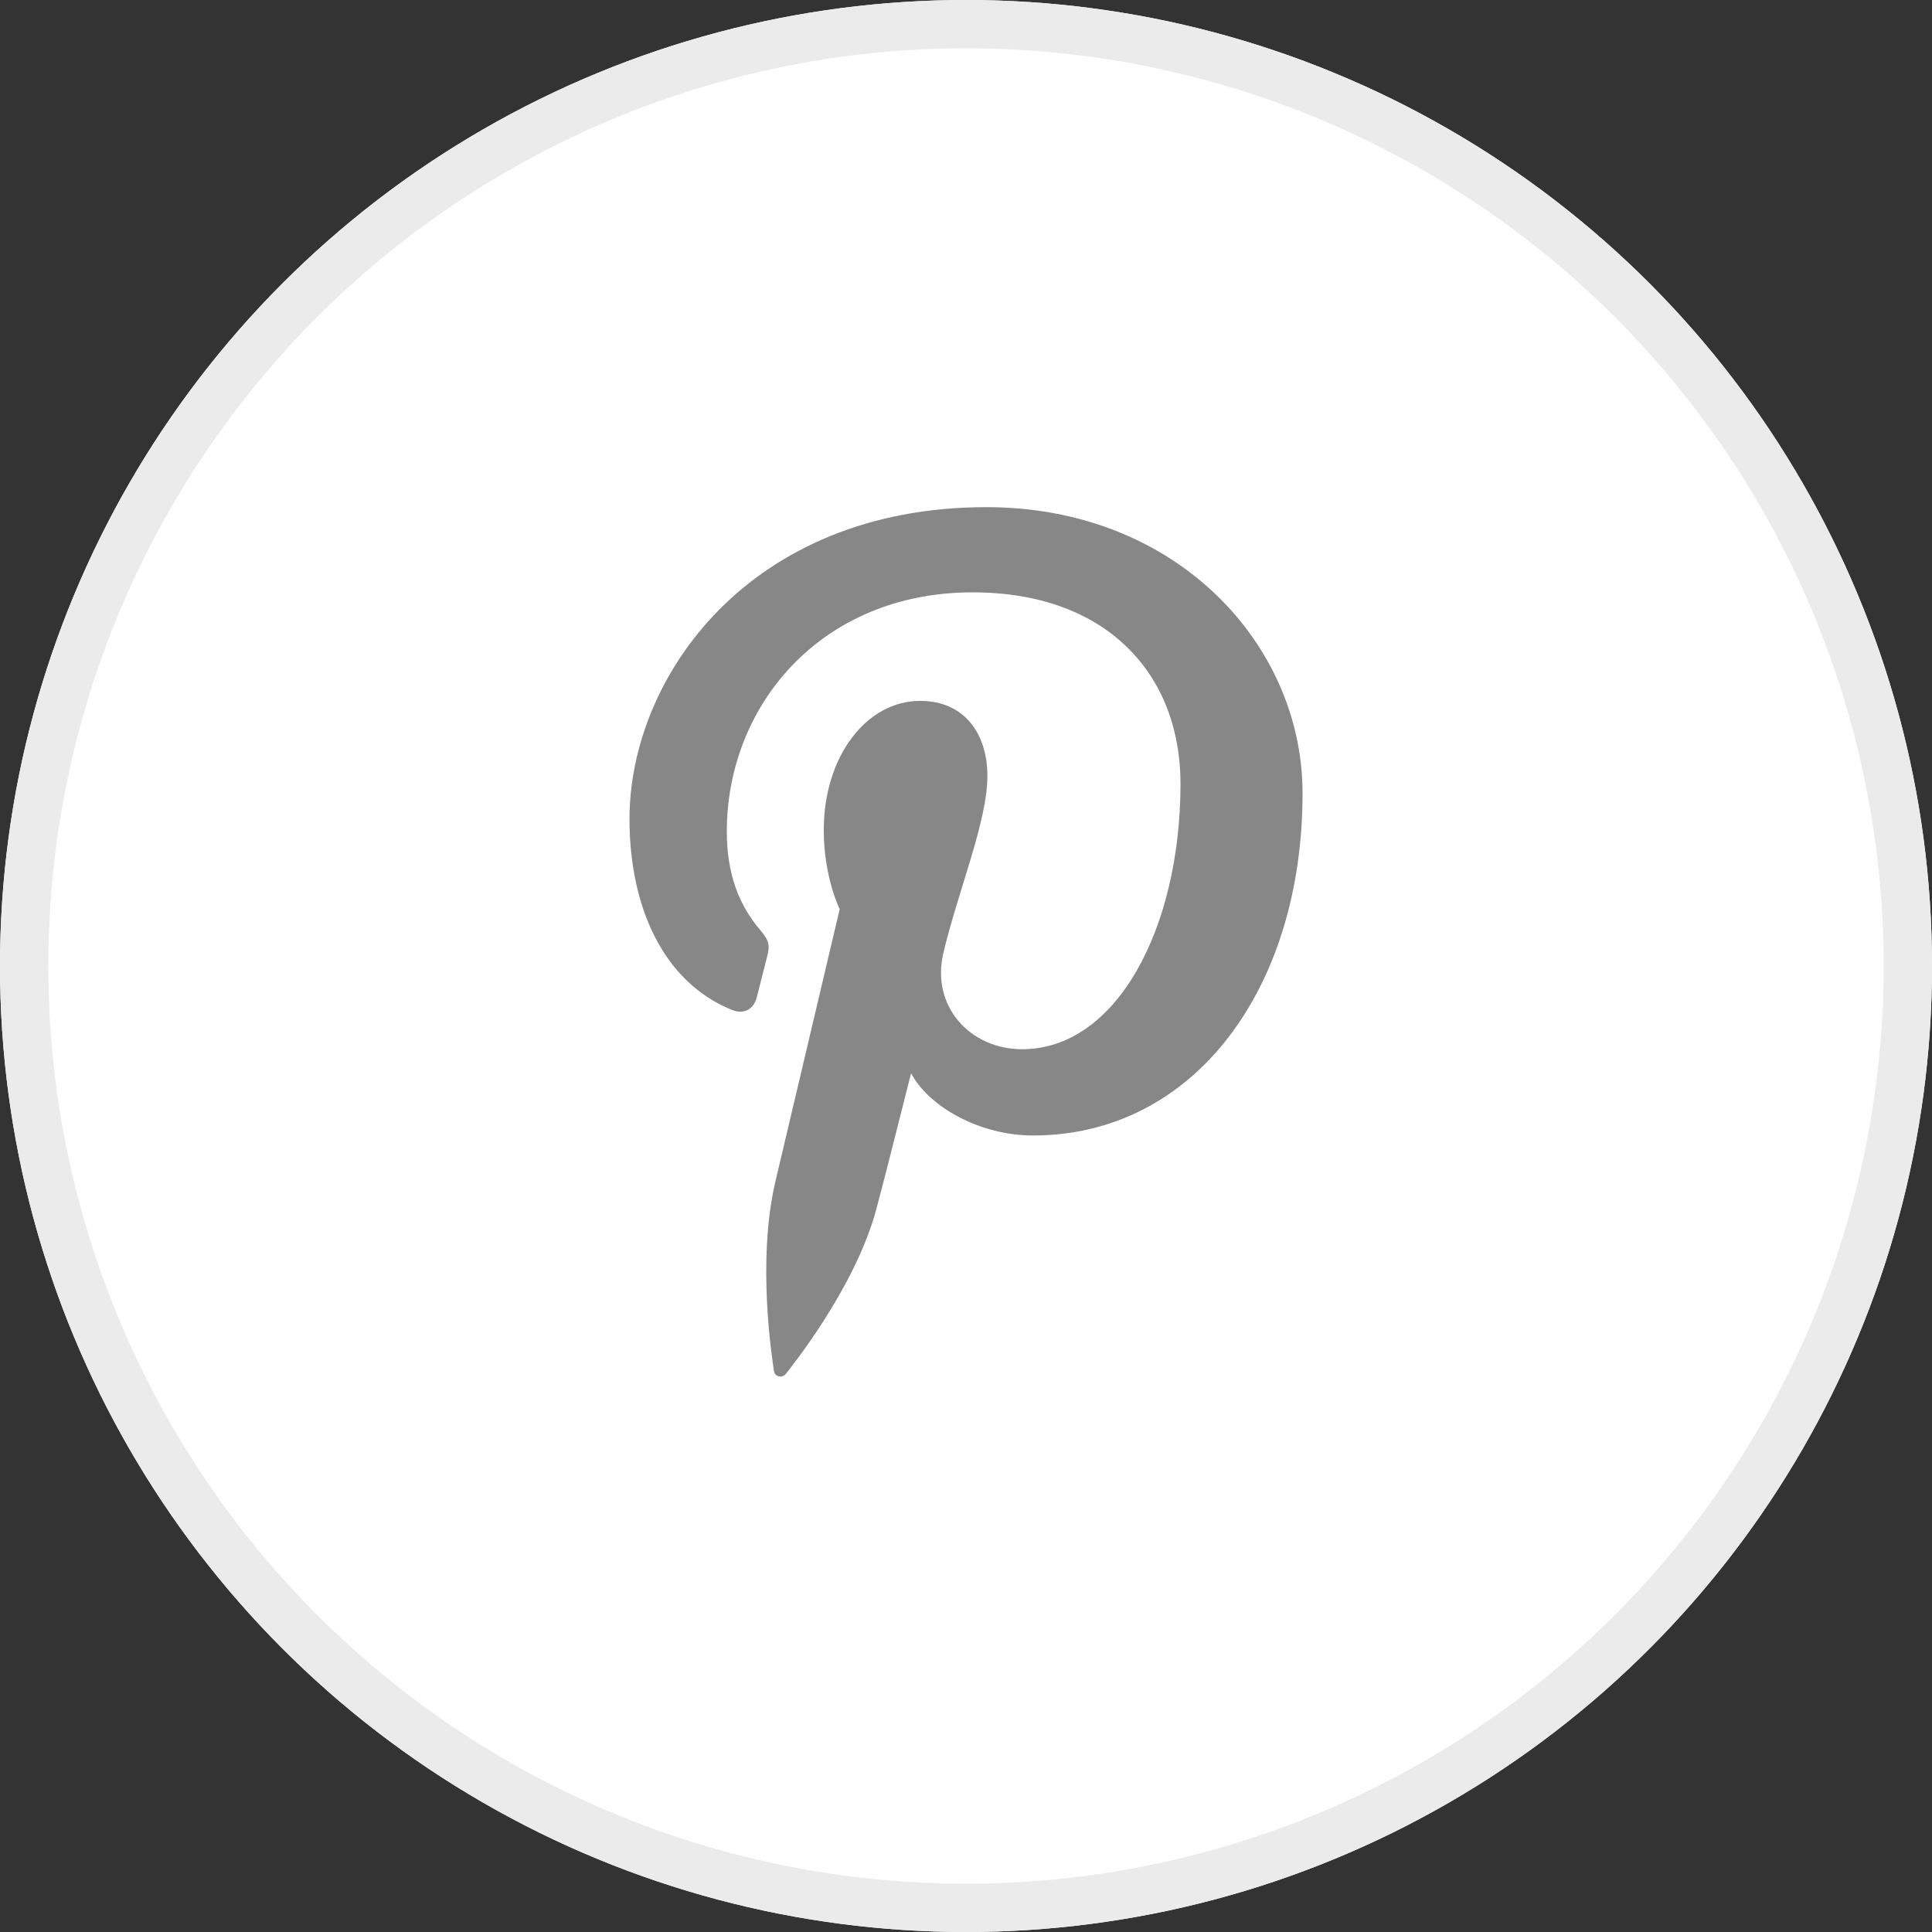
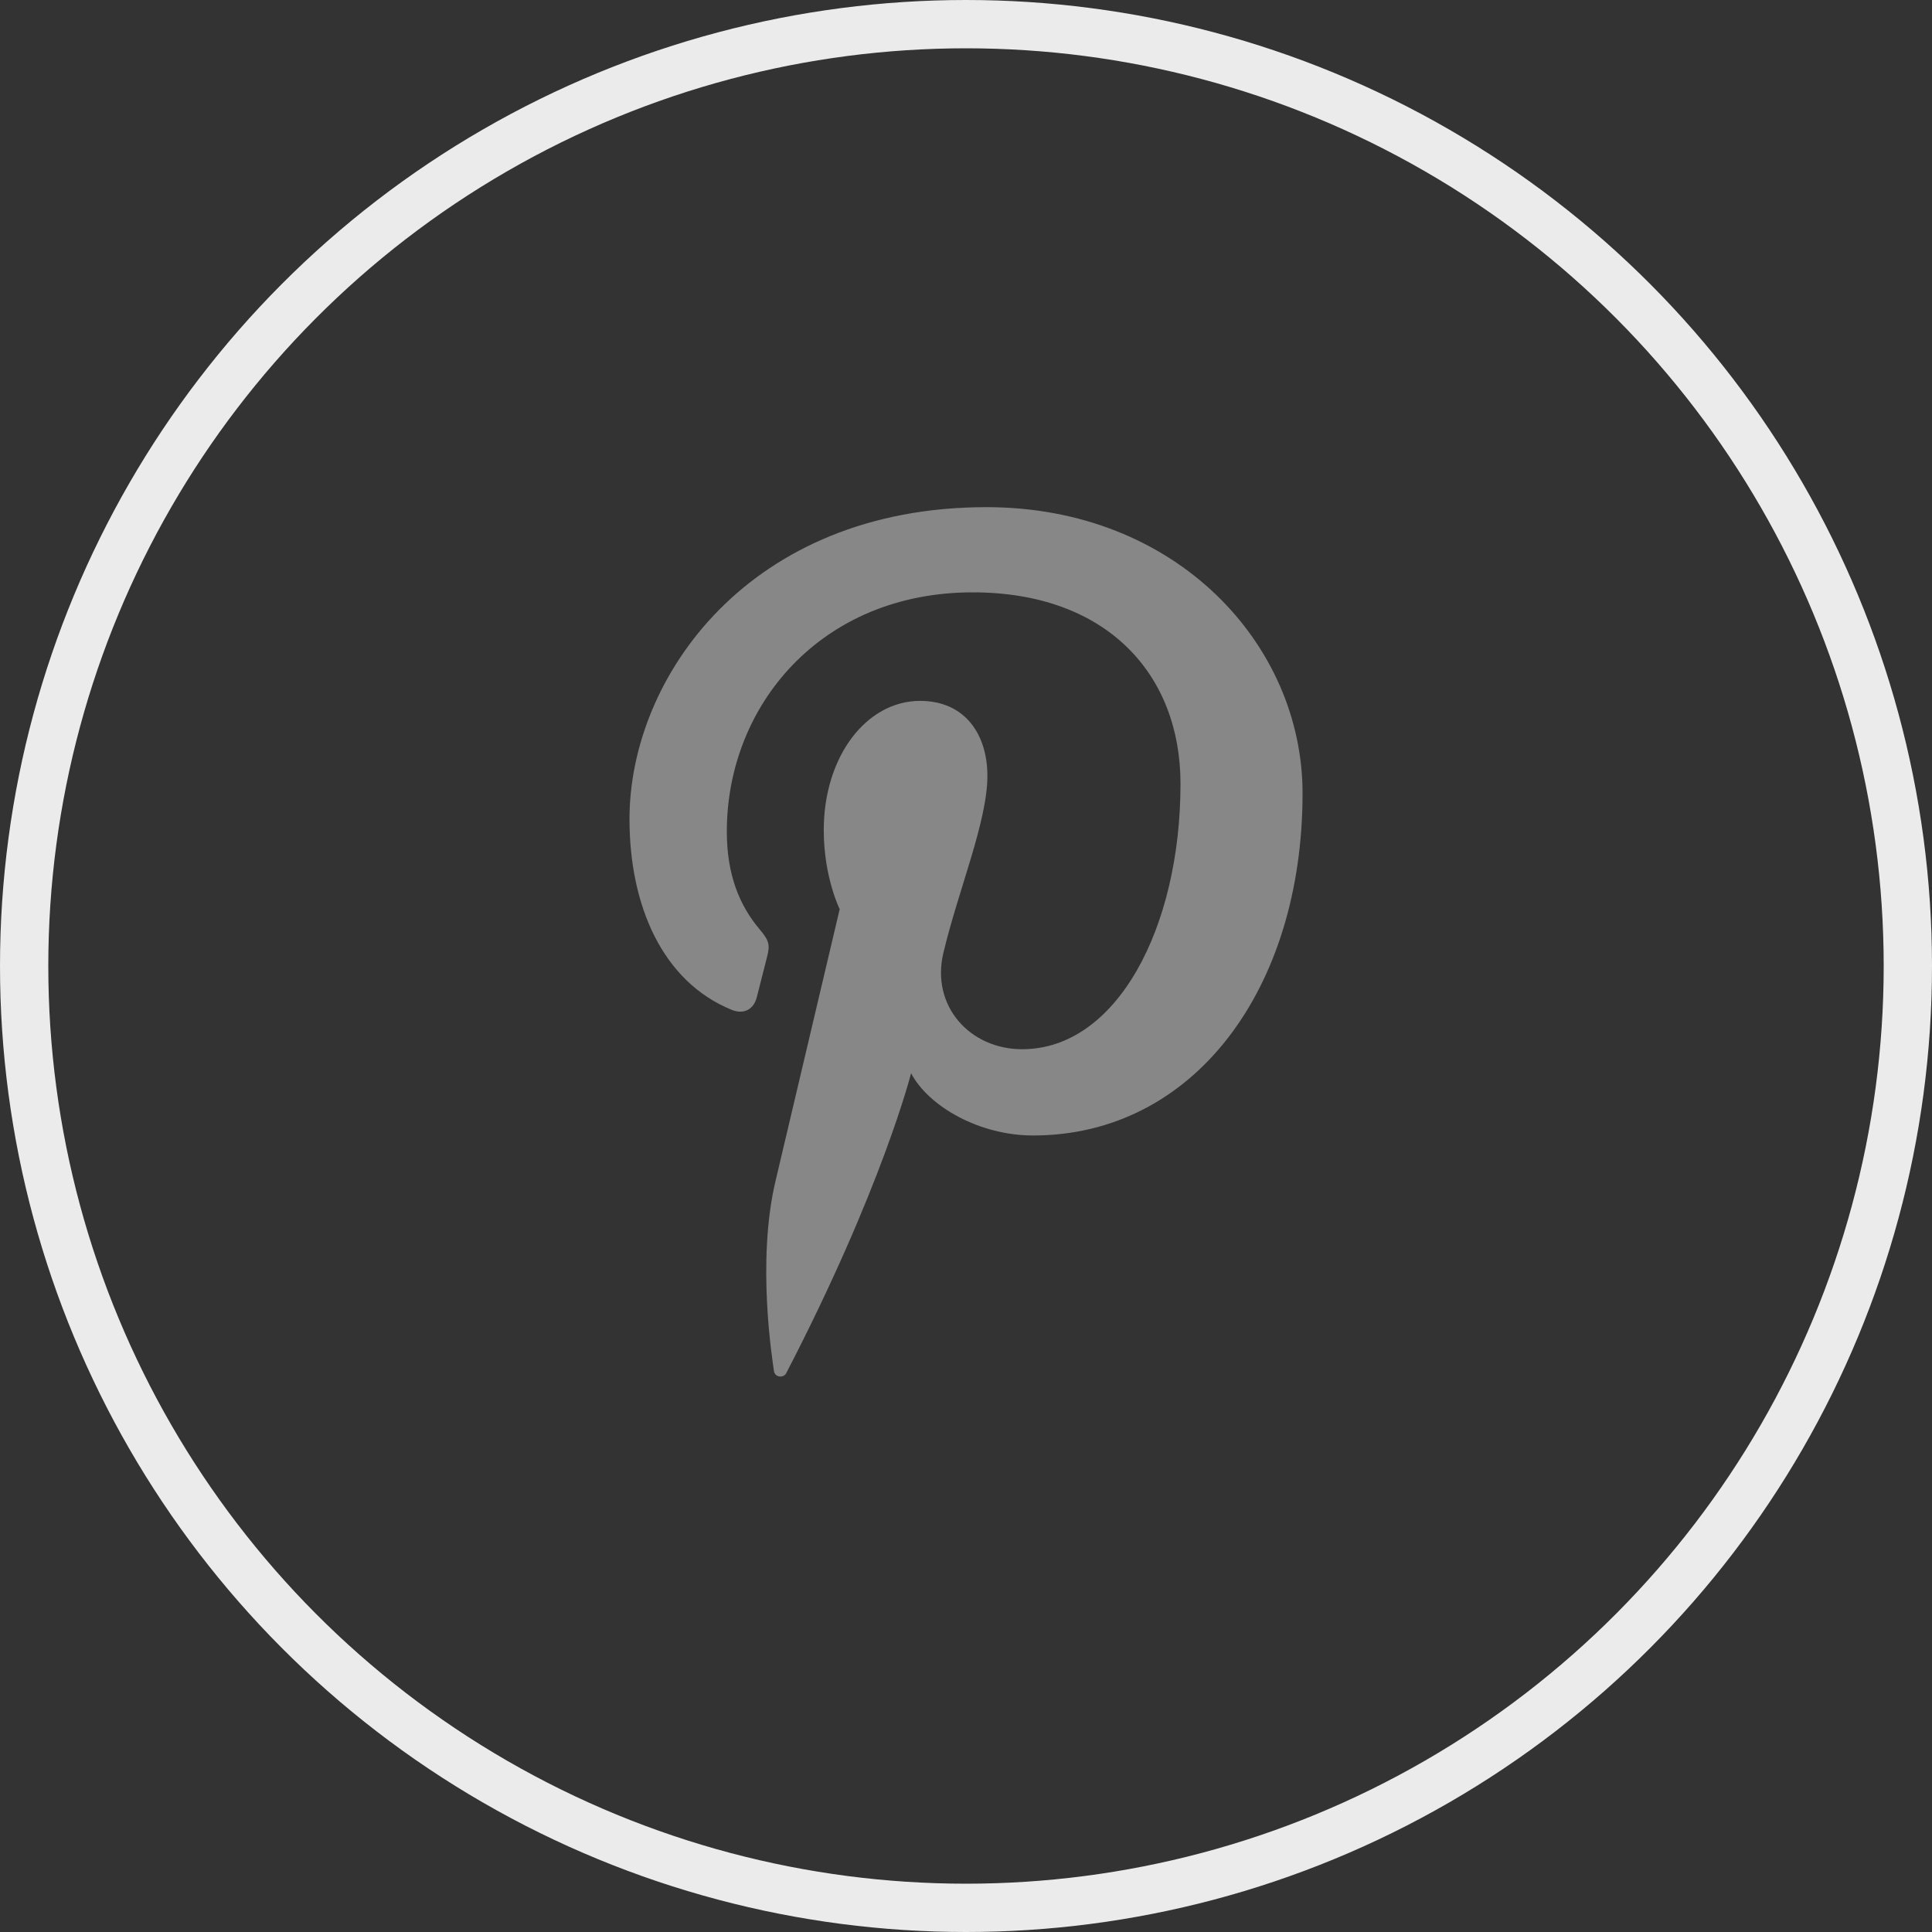
<svg xmlns="http://www.w3.org/2000/svg" xmlns:xlink="http://www.w3.org/1999/xlink" width="40px" height="40px" viewBox="0 0 40 40" version="1.1">
  <rect x="0" y="0" width="40" height="40" fill="#333333" stroke="none" />
  <title>cellule_icn_pinterest</title>
  <desc>Created with Sketch.</desc>
  <defs>
-     <circle id="path-1" cx="20" cy="20" r="20" />
-   </defs>
+     </defs>
  <g id="DECOUPES" stroke="none" stroke-width="1" fill="none" fill-rule="evenodd">
    <g id="cellule_icn_pinterest">
      <g id="Group-49-Copy">
        <g id="Oval">
          <use fill="#FFFFFF" fill-rule="evenodd" xlink:href="#path-1" />
          <circle stroke="#EBEBEB" stroke-width="1" cx="20" cy="20" r="19.5" />
        </g>
-         <path d="M13.033,16.958 C13.033,18.737 13.706,20.319 15.15,20.908 C15.387,21.005 15.599,20.912 15.668,20.65 C15.716,20.468 15.828,20.011 15.879,19.82 C15.948,19.561 15.921,19.47 15.73,19.244 C15.314,18.753 15.048,18.116 15.048,17.216 C15.048,14.604 17.003,12.264 20.138,12.264 C22.915,12.264 24.441,13.961 24.441,16.226 C24.441,19.208 23.121,21.723 21.162,21.723 C20.081,21.723 19.271,20.829 19.531,19.732 C19.842,18.423 20.443,17.009 20.443,16.063 C20.443,15.217 19.989,14.511 19.049,14.511 C17.943,14.511 17.055,15.655 17.055,17.187 C17.055,18.163 17.385,18.823 17.385,18.823 C17.385,18.823 16.253,23.617 16.055,24.457 C15.66,26.129 15.996,28.179 16.024,28.386 C16.041,28.509 16.198,28.538 16.27,28.445 C16.372,28.313 17.689,26.686 18.136,25.062 C18.263,24.602 18.863,22.22 18.863,22.22 C19.223,22.905 20.273,23.509 21.389,23.509 C24.713,23.509 26.968,20.479 26.968,16.423 C26.968,13.355 24.37,10.5 20.422,10.5 C15.51,10.5 13.033,14.022 13.033,16.958 Z" id="Fill-1" fill="#878787" />
+         <path d="M13.033,16.958 C13.033,18.737 13.706,20.319 15.15,20.908 C15.387,21.005 15.599,20.912 15.668,20.65 C15.716,20.468 15.828,20.011 15.879,19.82 C15.948,19.561 15.921,19.47 15.73,19.244 C15.314,18.753 15.048,18.116 15.048,17.216 C15.048,14.604 17.003,12.264 20.138,12.264 C22.915,12.264 24.441,13.961 24.441,16.226 C24.441,19.208 23.121,21.723 21.162,21.723 C20.081,21.723 19.271,20.829 19.531,19.732 C19.842,18.423 20.443,17.009 20.443,16.063 C20.443,15.217 19.989,14.511 19.049,14.511 C17.943,14.511 17.055,15.655 17.055,17.187 C17.055,18.163 17.385,18.823 17.385,18.823 C17.385,18.823 16.253,23.617 16.055,24.457 C15.66,26.129 15.996,28.179 16.024,28.386 C16.041,28.509 16.198,28.538 16.27,28.445 C18.263,24.602 18.863,22.22 18.863,22.22 C19.223,22.905 20.273,23.509 21.389,23.509 C24.713,23.509 26.968,20.479 26.968,16.423 C26.968,13.355 24.37,10.5 20.422,10.5 C15.51,10.5 13.033,14.022 13.033,16.958 Z" id="Fill-1" fill="#878787" />
      </g>
    </g>
  </g>
</svg>